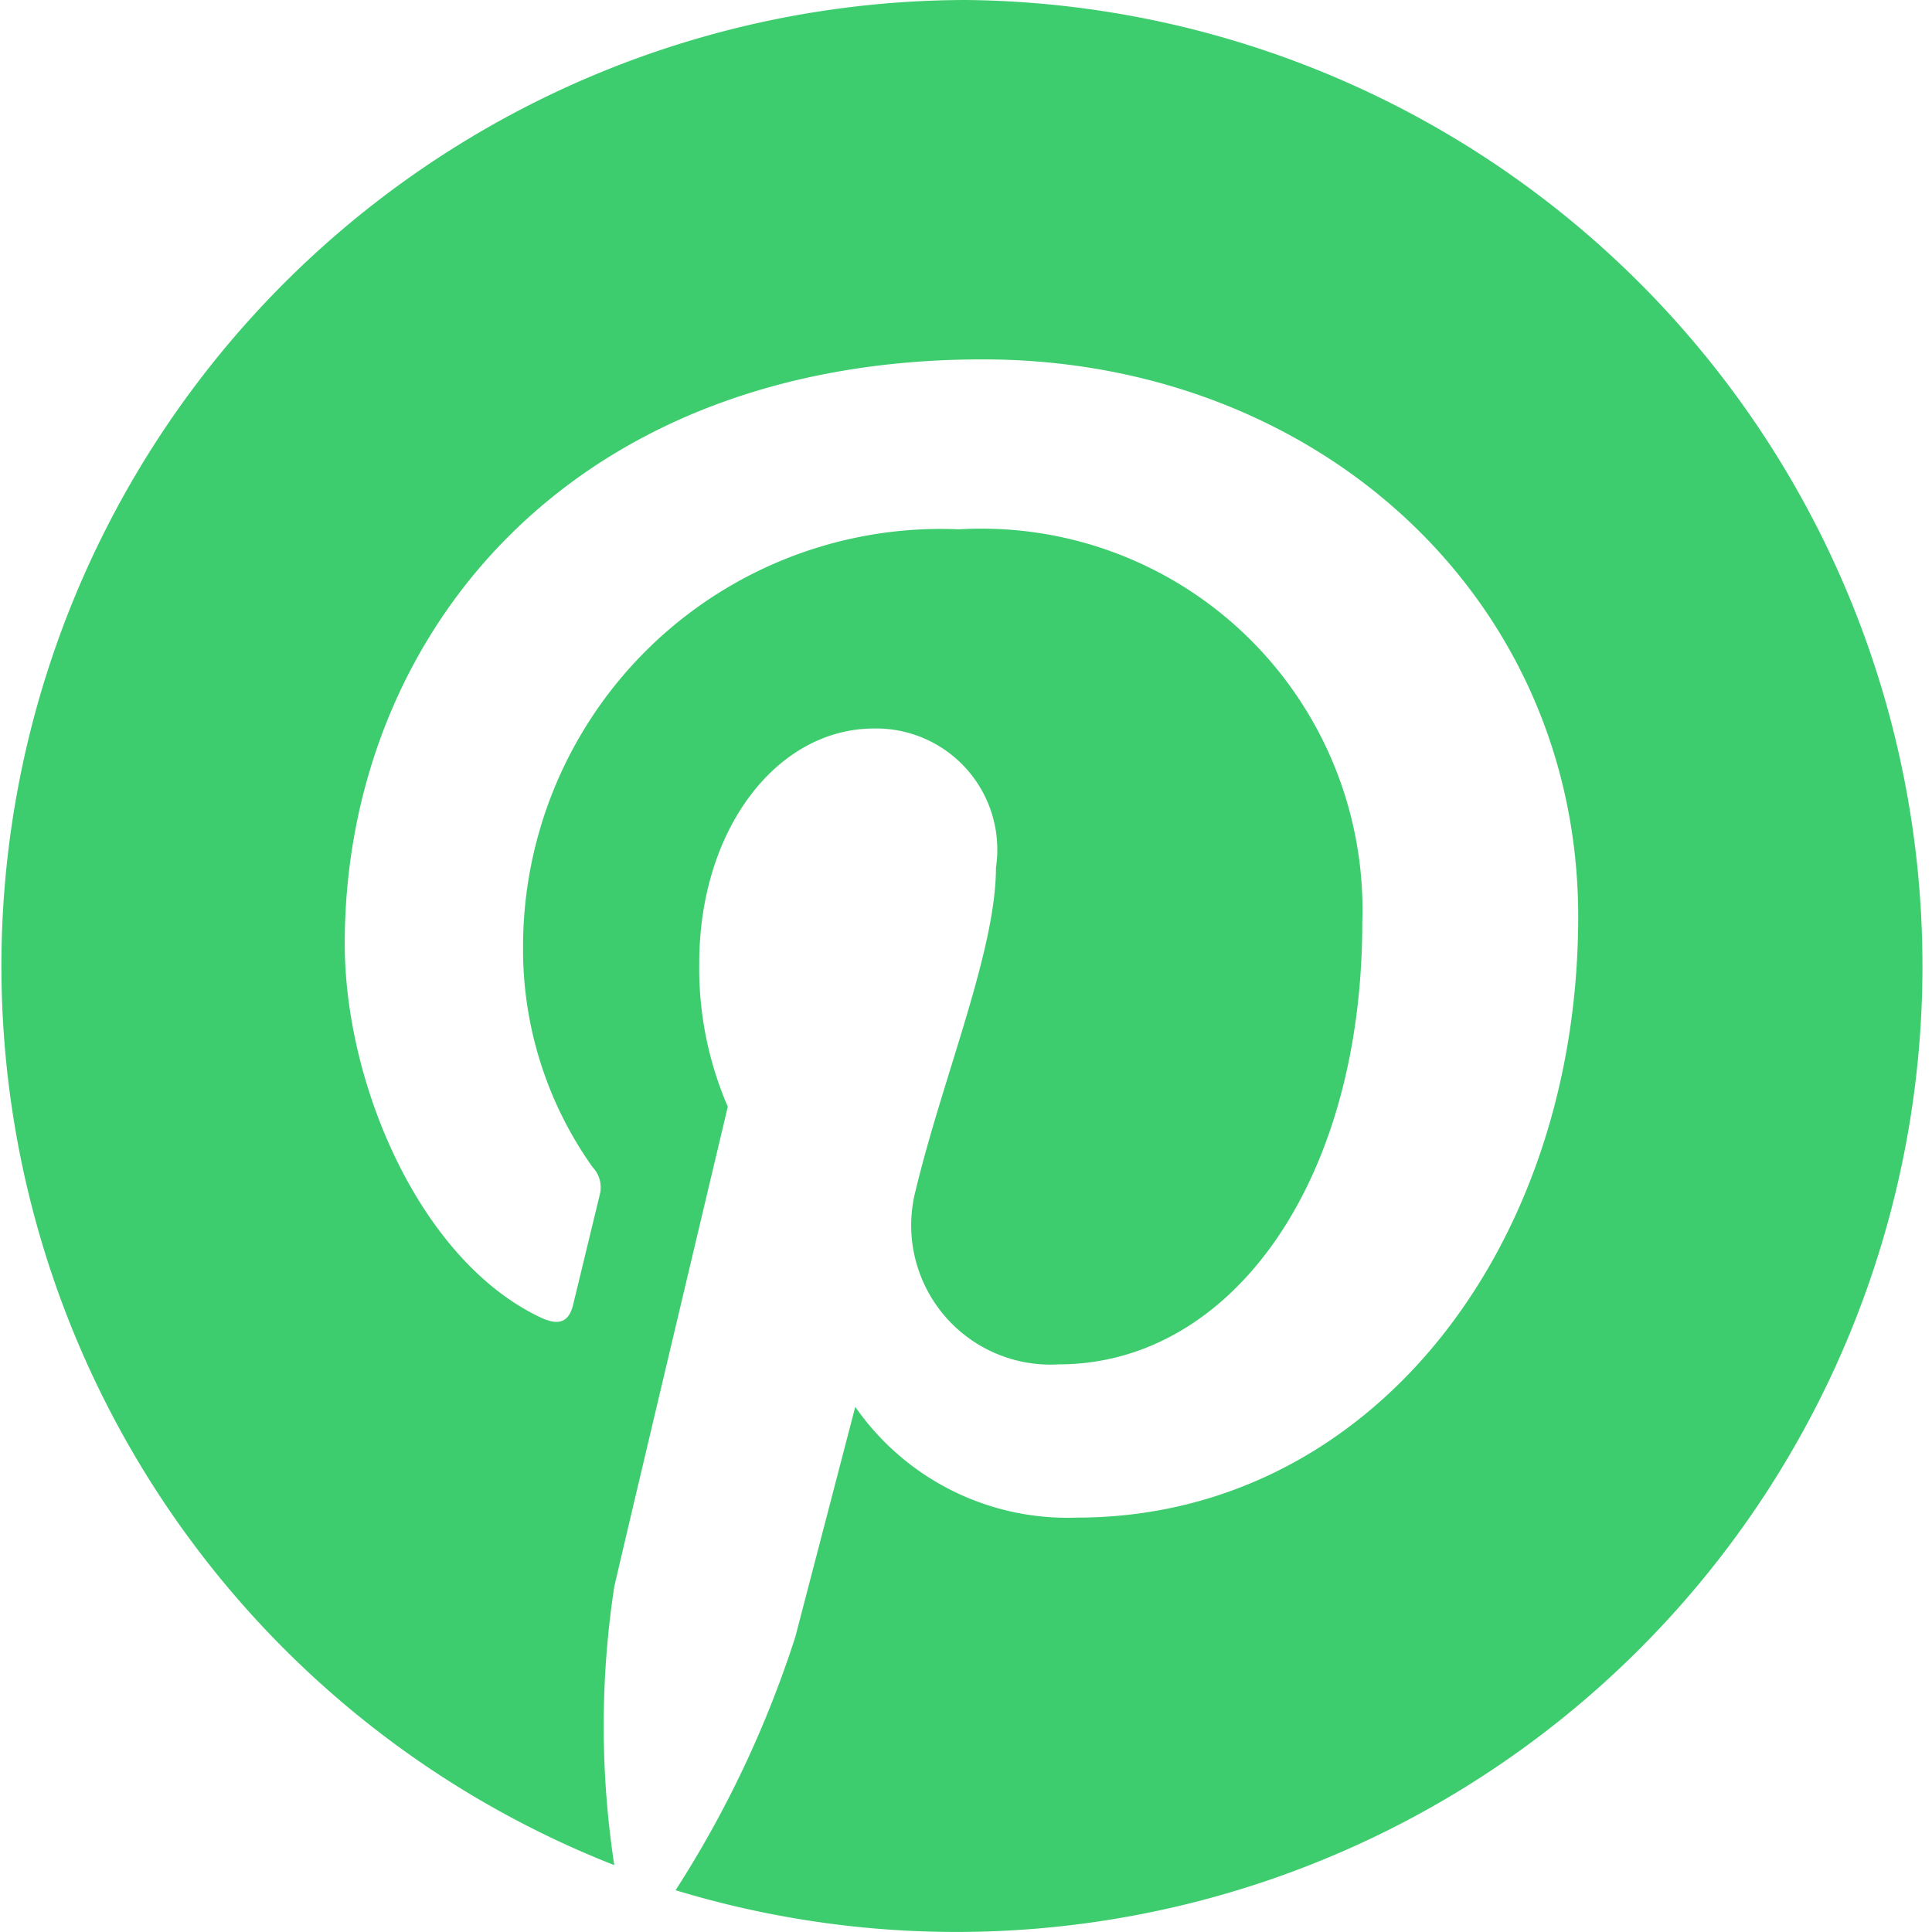
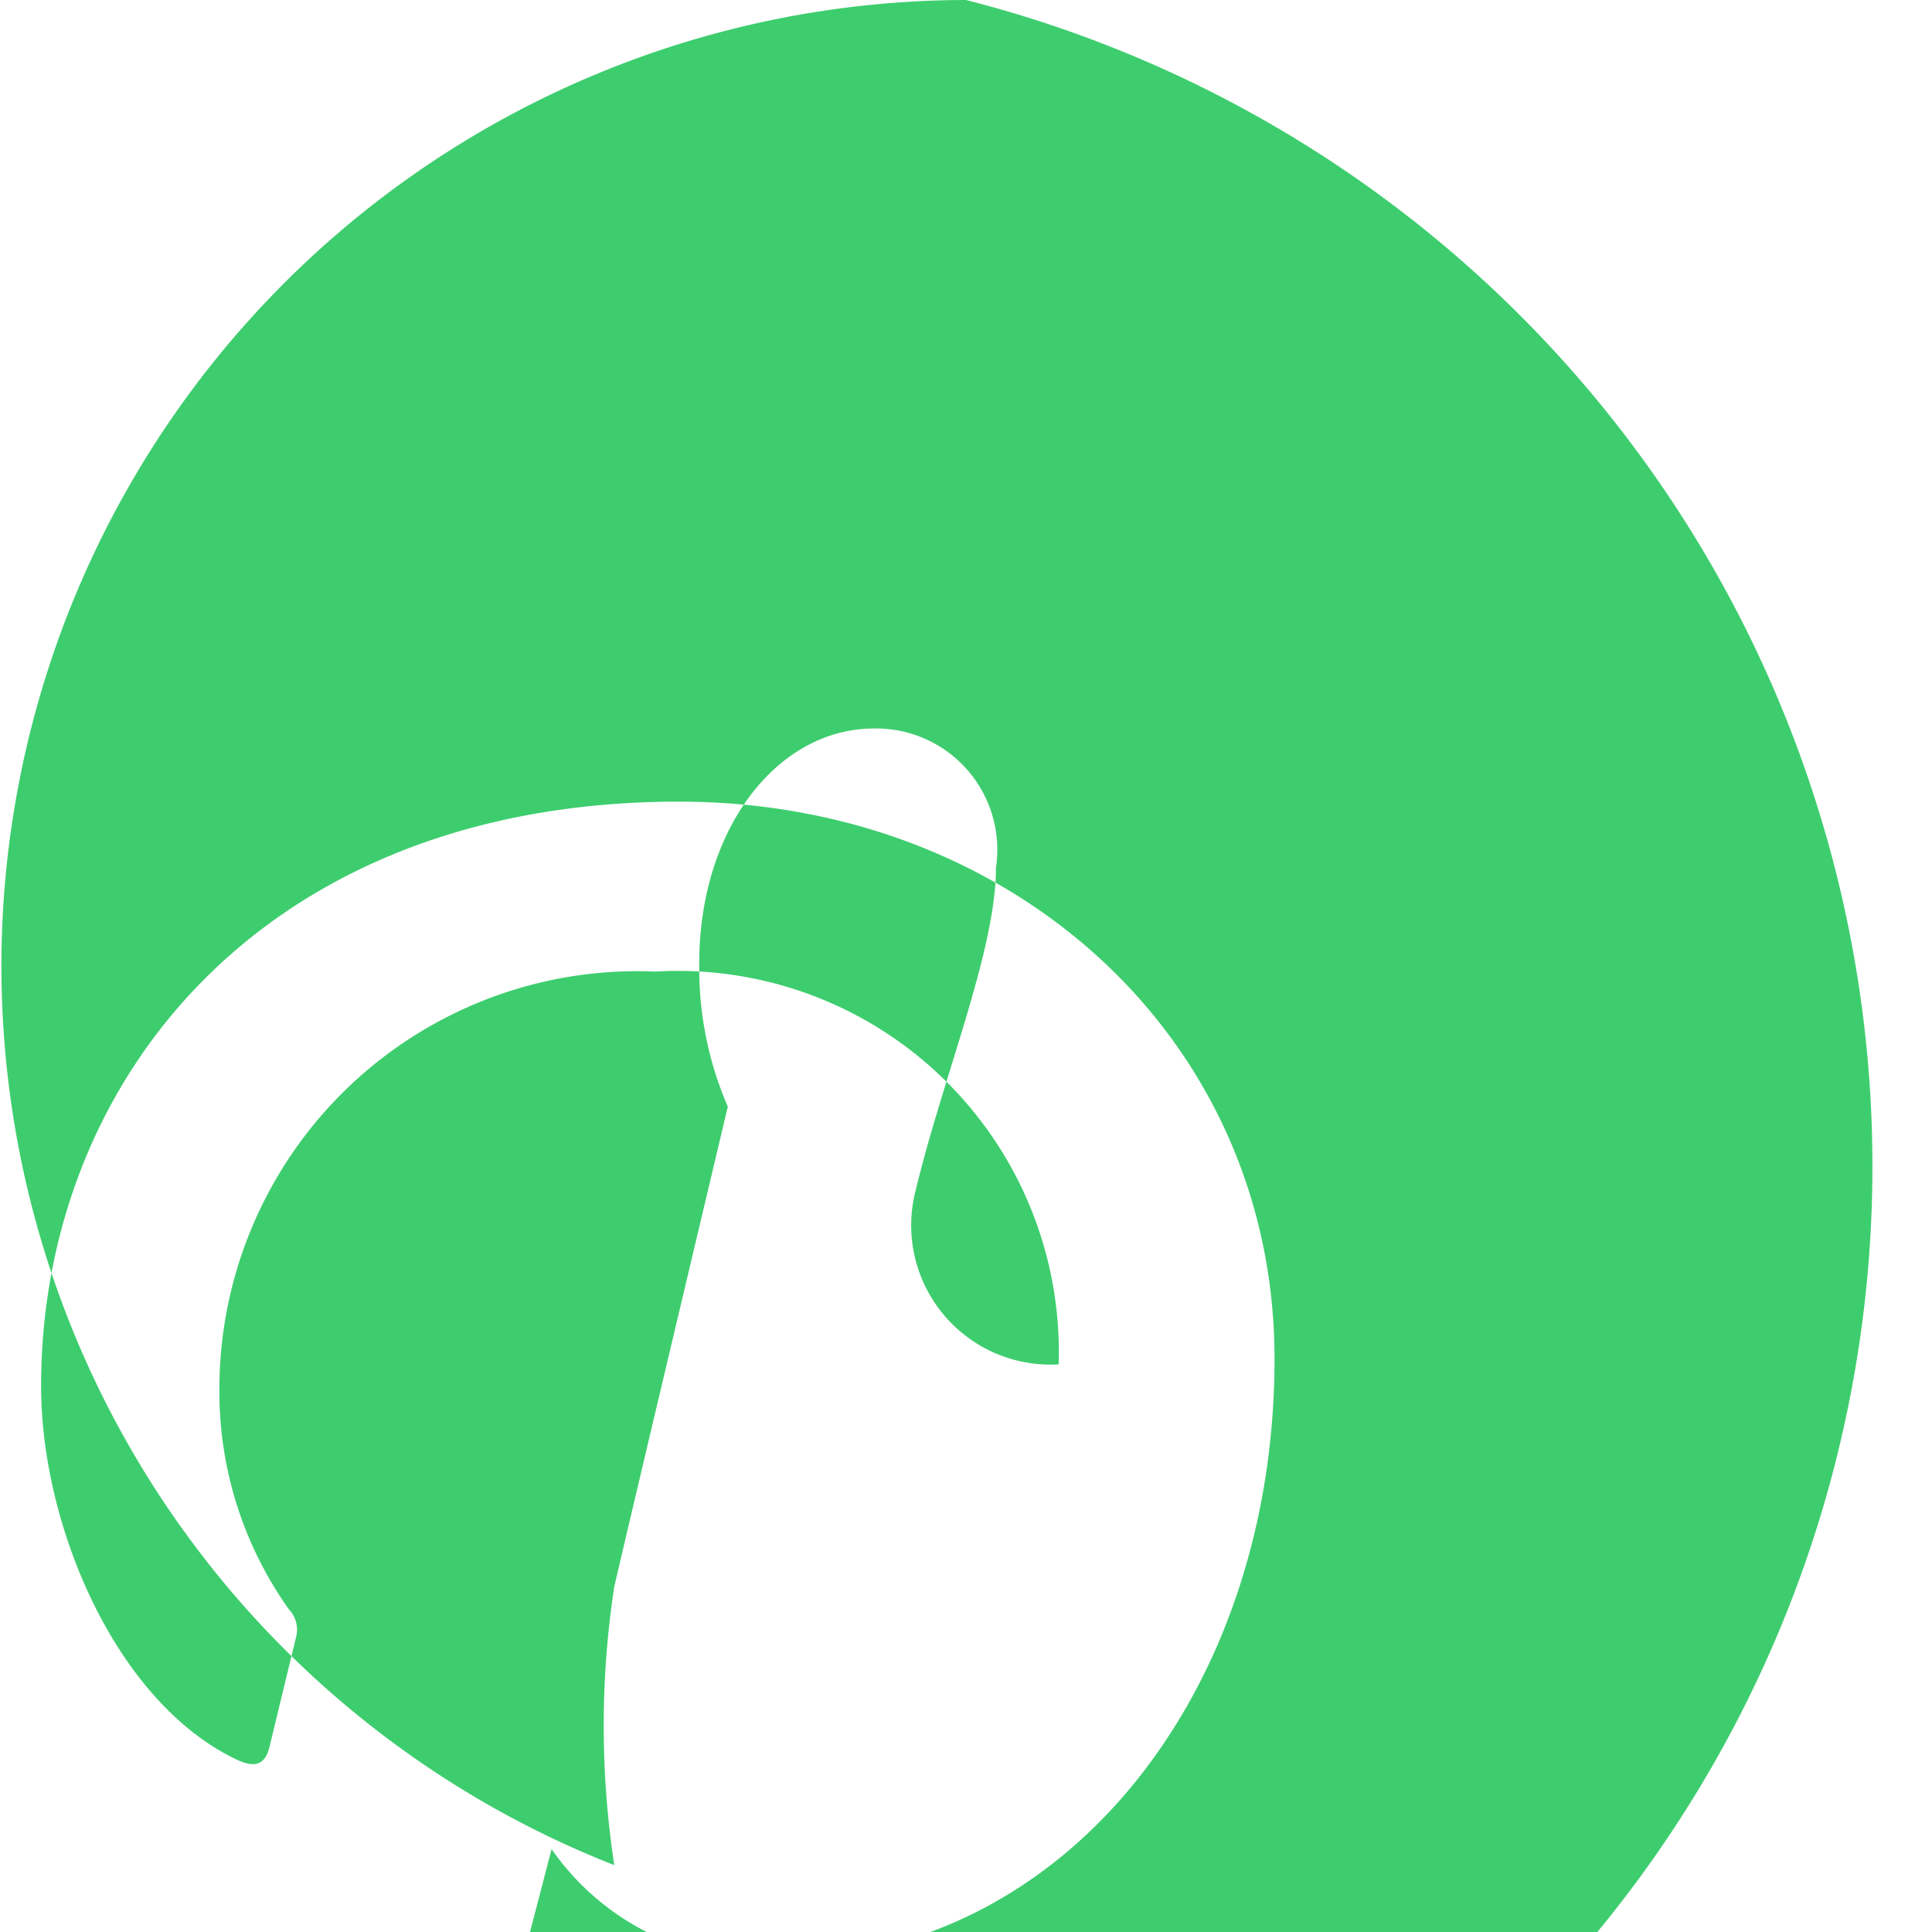
<svg xmlns="http://www.w3.org/2000/svg" id="Layer_1" data-name="Layer 1" viewBox="0 0 27.74 27.74">
  <defs>
    <style>.cls-1{fill:#3ecd6e;}</style>
  </defs>
  <title>social-pinterest-green</title>
-   <path class="cls-1" d="M813.26,528.88a13.87,13.87,0,0,0-5.05,26.78,13.26,13.26,0,0,1,0-4c0.25-1.08,1.63-6.89,1.63-6.89a5,5,0,0,1-.41-2.06c0-1.93,1.12-3.37,2.51-3.37a1.74,1.74,0,0,1,1.75,2c0,1.19-.76,3-1.15,4.62a2,2,0,0,0,2.05,2.51c2.47,0,4.36-2.6,4.36-6.35a5.47,5.47,0,0,0-5.79-5.64,6,6,0,0,0-6.26,6,5.39,5.39,0,0,0,1,3.16,0.42,0.42,0,0,1,.1.4l-0.38,1.57c-0.06.25-.2,0.31-0.46,0.19-1.73-.81-2.82-3.34-2.82-5.37,0-4.37,3.18-8.39,9.16-8.39,4.81,0,8.55,3.43,8.55,8,0,4.78-3,8.63-7.2,8.63a3.71,3.71,0,0,1-3.18-1.59l-0.86,3.3a15.43,15.43,0,0,1-1.72,3.64A13.87,13.87,0,1,0,813.26,528.88Z" transform="translate(-799.39 -528.88)" />
+   <path class="cls-1" d="M813.26,528.88a13.87,13.87,0,0,0-5.05,26.78,13.26,13.26,0,0,1,0-4c0.25-1.08,1.63-6.89,1.63-6.89a5,5,0,0,1-.41-2.06c0-1.93,1.12-3.37,2.51-3.37a1.74,1.74,0,0,1,1.75,2c0,1.19-.76,3-1.15,4.62a2,2,0,0,0,2.05,2.51a5.47,5.47,0,0,0-5.79-5.64,6,6,0,0,0-6.26,6,5.39,5.39,0,0,0,1,3.16,0.42,0.42,0,0,1,.1.4l-0.38,1.57c-0.06.25-.2,0.31-0.46,0.19-1.73-.81-2.82-3.34-2.82-5.37,0-4.37,3.18-8.39,9.16-8.39,4.81,0,8.55,3.43,8.55,8,0,4.78-3,8.63-7.2,8.63a3.71,3.71,0,0,1-3.18-1.59l-0.86,3.3a15.43,15.43,0,0,1-1.72,3.64A13.87,13.87,0,1,0,813.26,528.88Z" transform="translate(-799.39 -528.88)" />
</svg>